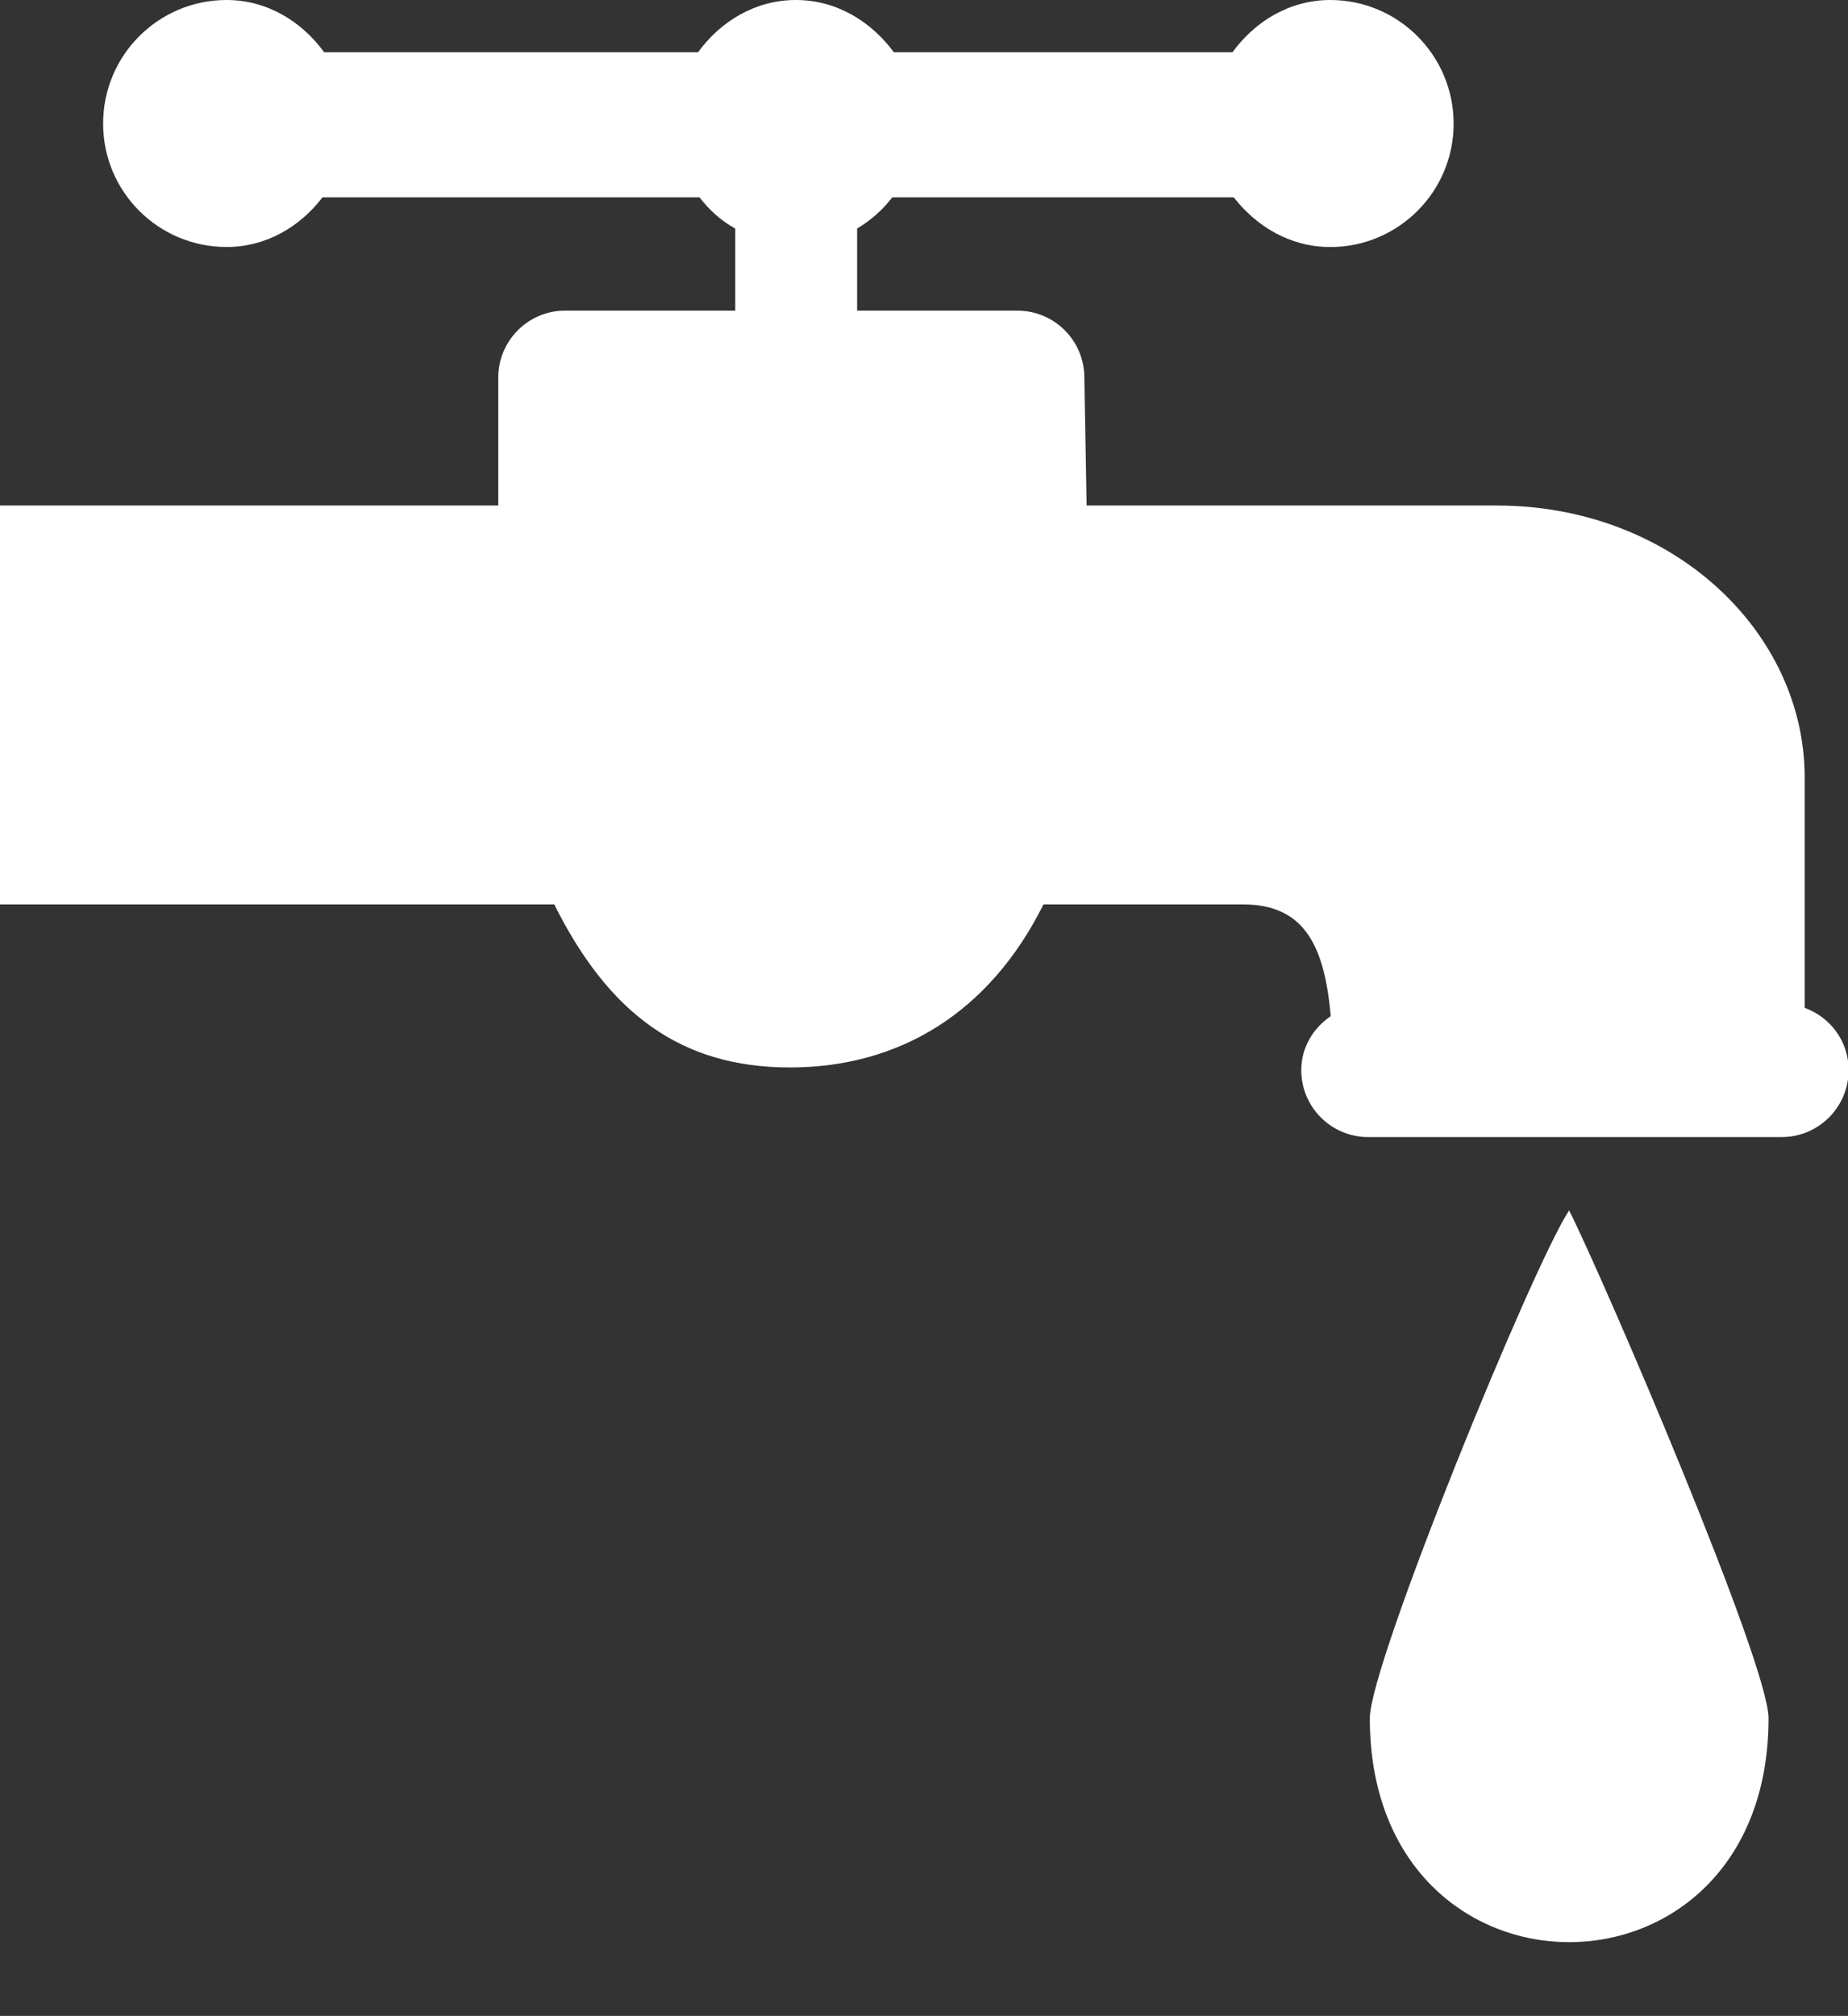
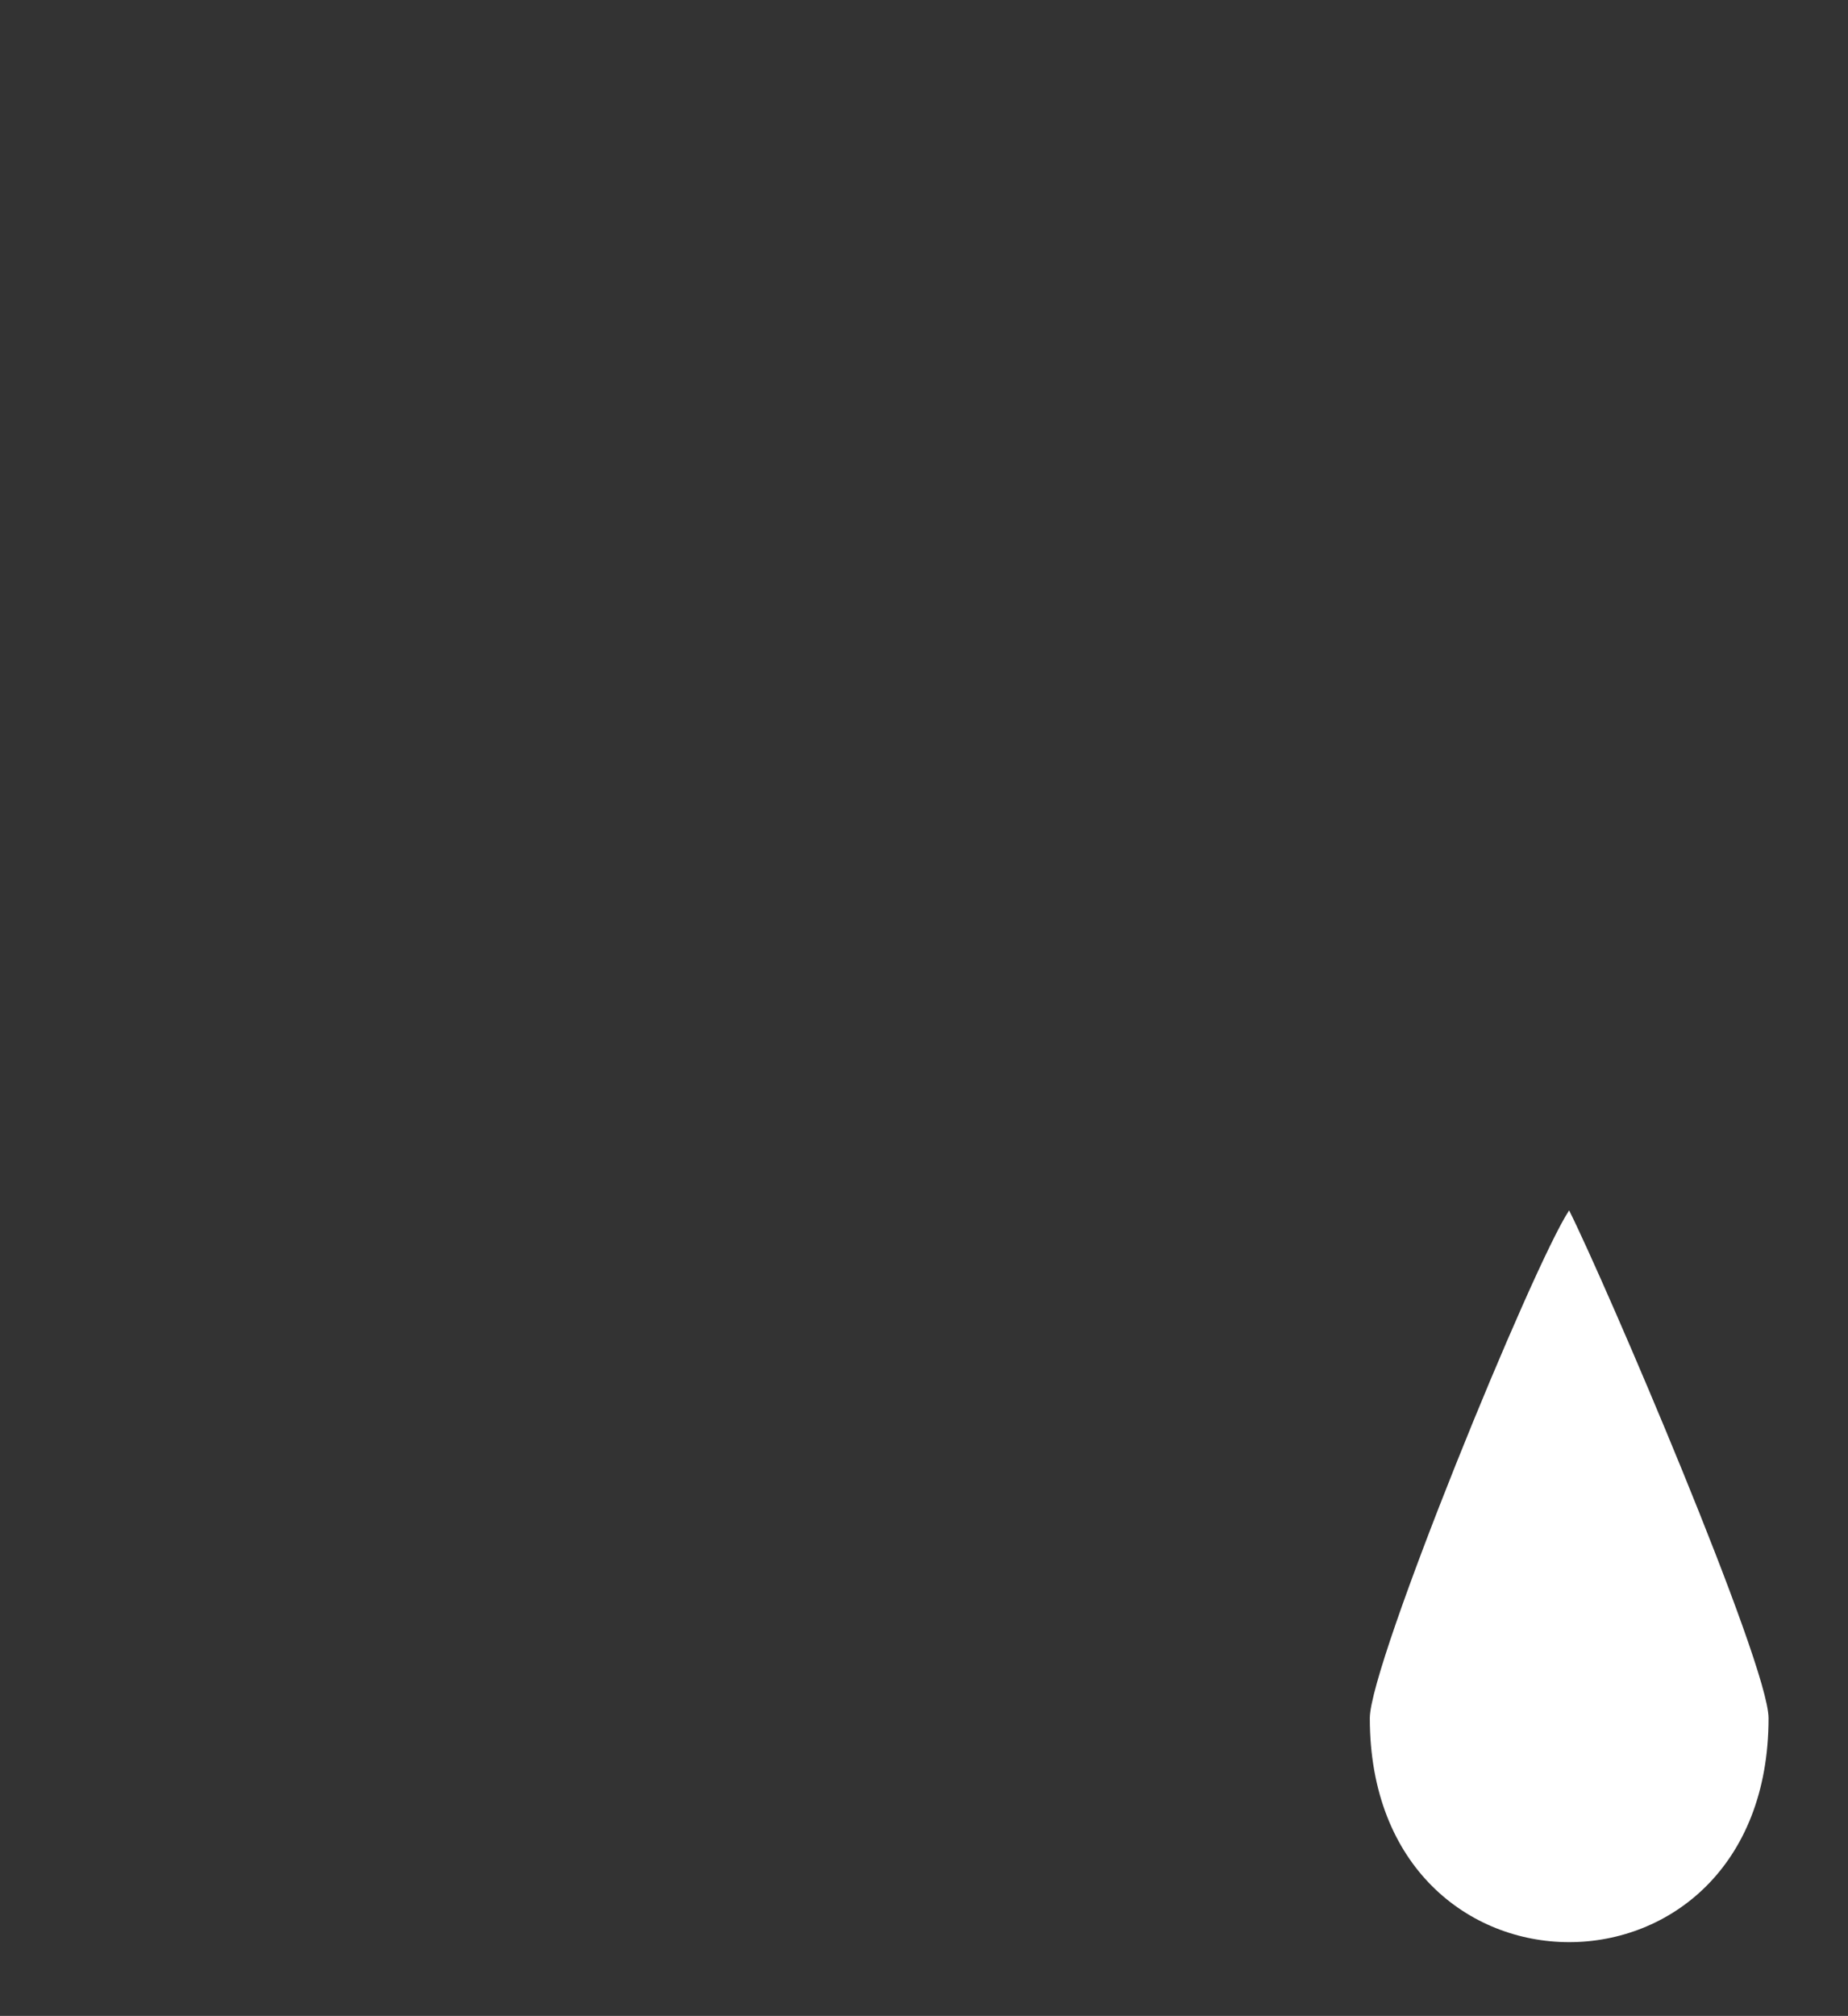
<svg xmlns="http://www.w3.org/2000/svg" fill="#ffffff" height="103.8" preserveAspectRatio="xMidYMid meet" version="1" viewBox="-0.0 0.0 95.2 103.8" width="95.2" zoomAndPan="magnify">
  <rect x="-0.0" y="0.0" width="95.2" height="103.8" fill="#333333" stroke="none" />
  <g id="change1_1">
    <path d="M80.834,62.324c1.868,3.73,10.273,23.334,10.273,26.146c0,15.378-20.541,15.378-20.541,0 C70.567,85.658,78.972,65.124,80.834,62.324z" />
  </g>
  <g id="change1_2">
-     <path d="M92.969,51.895c0-2.122,0-5.654,0-11.858c0-7.513-6.822-14.007-15.865-14.007c0,0-0.053,0-21.127,0l-0.117-6.592 c0-1.895-1.543-3.441-3.444-3.441h-8.261v-4.232c0.716-0.423,1.309-0.954,1.81-1.604c2.481,0,7.5,0,17.591,0 c1.179,1.51,2.917,2.559,4.974,2.559c3.503,0,6.354-2.842,6.354-6.354C74.883,2.848,72.032,0,68.529,0 c-2.103,0-3.887,1.11-5.039,2.692c-2.779,0-7.981,0-17.441,0C44.877,1.11,43.106,0,40.997,0C38.9,0,37.11,1.11,35.958,2.692 c-5.397,0-11.797,0-19.258,0C15.547,1.11,13.77,0,11.673,0C8.158,0,5.312,2.848,5.312,6.364c0,3.513,2.845,6.354,6.361,6.354 c2.044,0,3.789-1.048,4.941-2.559c3.184,0,8.984,0,19.421,0c0.508,0.664,1.113,1.204,1.842,1.611v4.225h-8.77 c-1.895,0-3.438,1.546-3.438,3.441v6.592c-2.155,0-8.327,0-25.671,0v20.541c0.605,0,4.766,0,28.555,0 c2.799,5.615,6.53,8.396,12.135,8.396c5.599,0,10.267-2.78,13.067-8.396c0,0,0,0,10.273,0c3.066,0,4.199,1.973,4.524,5.755 c-0.898,0.612-1.517,1.605-1.517,2.78c0,1.901,1.543,3.444,3.438,3.444h21.315c1.9,0,3.443-1.543,3.443-3.444 C95.235,53.617,94.292,52.377,92.969,51.895z" />
-   </g>
+     </g>
</svg>